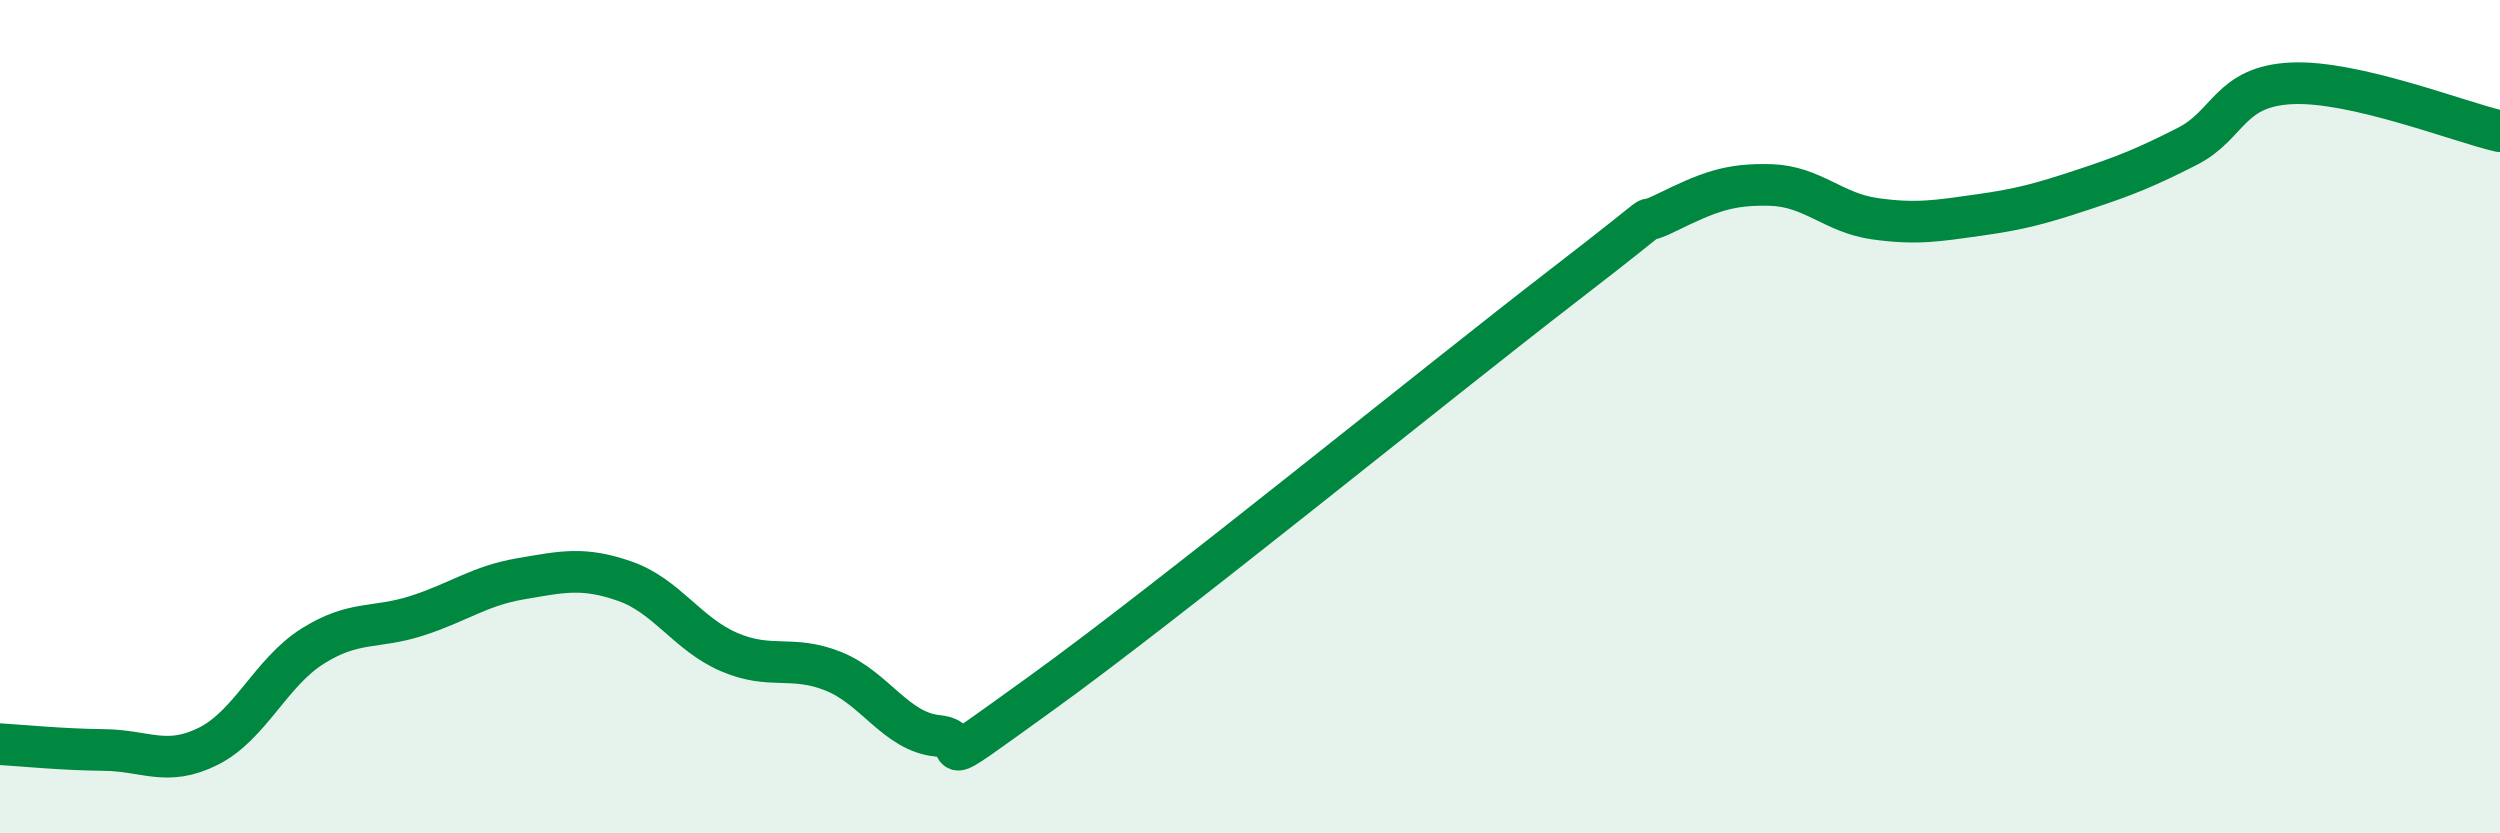
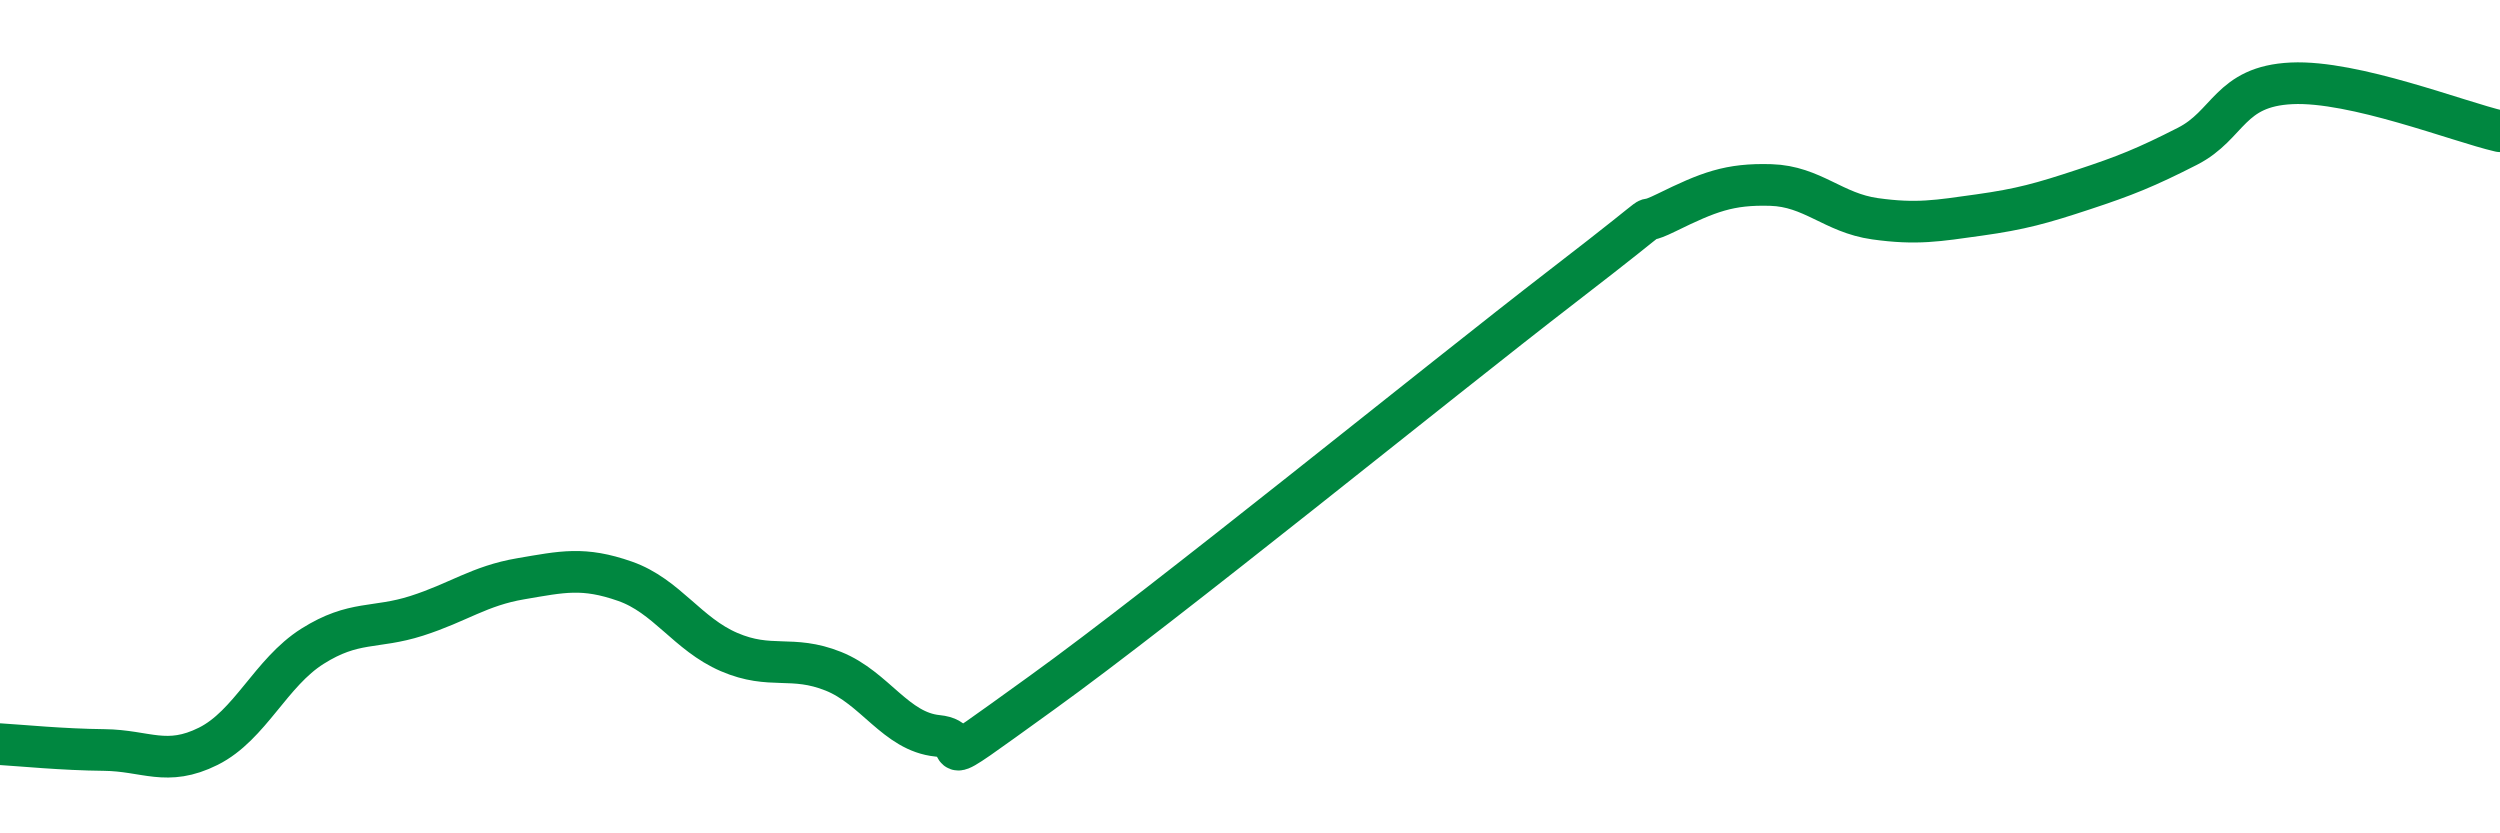
<svg xmlns="http://www.w3.org/2000/svg" width="60" height="20" viewBox="0 0 60 20">
-   <path d="M 0,17.86 C 0.5,17.89 1.5,17.99 2.5,18 C 3.5,18.01 4,18.41 5,17.91 C 6,17.41 6.5,16.14 7.5,15.51 C 8.5,14.88 9,15.1 10,14.78 C 11,14.46 11.5,14.06 12.5,13.89 C 13.5,13.72 14,13.6 15,13.95 C 16,14.3 16.5,15.22 17.5,15.65 C 18.5,16.08 19,15.71 20,16.11 C 21,16.51 21.5,17.56 22.5,17.66 C 23.5,17.76 22,18.79 25,16.63 C 28,14.47 34.5,9.18 37.5,6.87 C 40.5,4.56 39,5.59 40,5.1 C 41,4.61 41.5,4.41 42.5,4.44 C 43.5,4.47 44,5.11 45,5.25 C 46,5.39 46.5,5.3 47.5,5.16 C 48.5,5.02 49,4.88 50,4.55 C 51,4.22 51.5,4.02 52.5,3.51 C 53.5,3 53.5,2.07 55,2 C 56.5,1.93 59,2.92 60,3.15L60 20L0 20Z" fill="#008740" opacity="0.1" stroke-linecap="round" stroke-linejoin="round" />
  <path d="M 0,17.86 C 0.5,17.89 1.5,17.99 2.5,18 C 3.5,18.01 4,18.41 5,17.91 C 6,17.41 6.5,16.14 7.5,15.51 C 8.5,14.88 9,15.1 10,14.78 C 11,14.46 11.5,14.06 12.5,13.89 C 13.5,13.72 14,13.6 15,13.95 C 16,14.3 16.5,15.22 17.5,15.65 C 18.5,16.08 19,15.71 20,16.11 C 21,16.51 21.5,17.56 22.5,17.66 C 23.5,17.76 22,18.79 25,16.63 C 28,14.47 34.5,9.18 37.5,6.87 C 40.5,4.56 39,5.59 40,5.1 C 41,4.61 41.5,4.41 42.5,4.44 C 43.5,4.47 44,5.11 45,5.25 C 46,5.39 46.5,5.3 47.5,5.16 C 48.5,5.02 49,4.88 50,4.55 C 51,4.22 51.5,4.02 52.5,3.51 C 53.5,3 53.5,2.07 55,2 C 56.5,1.93 59,2.92 60,3.15" stroke="#008740" stroke-width="1" fill="none" stroke-linecap="round" stroke-linejoin="round" />
</svg>